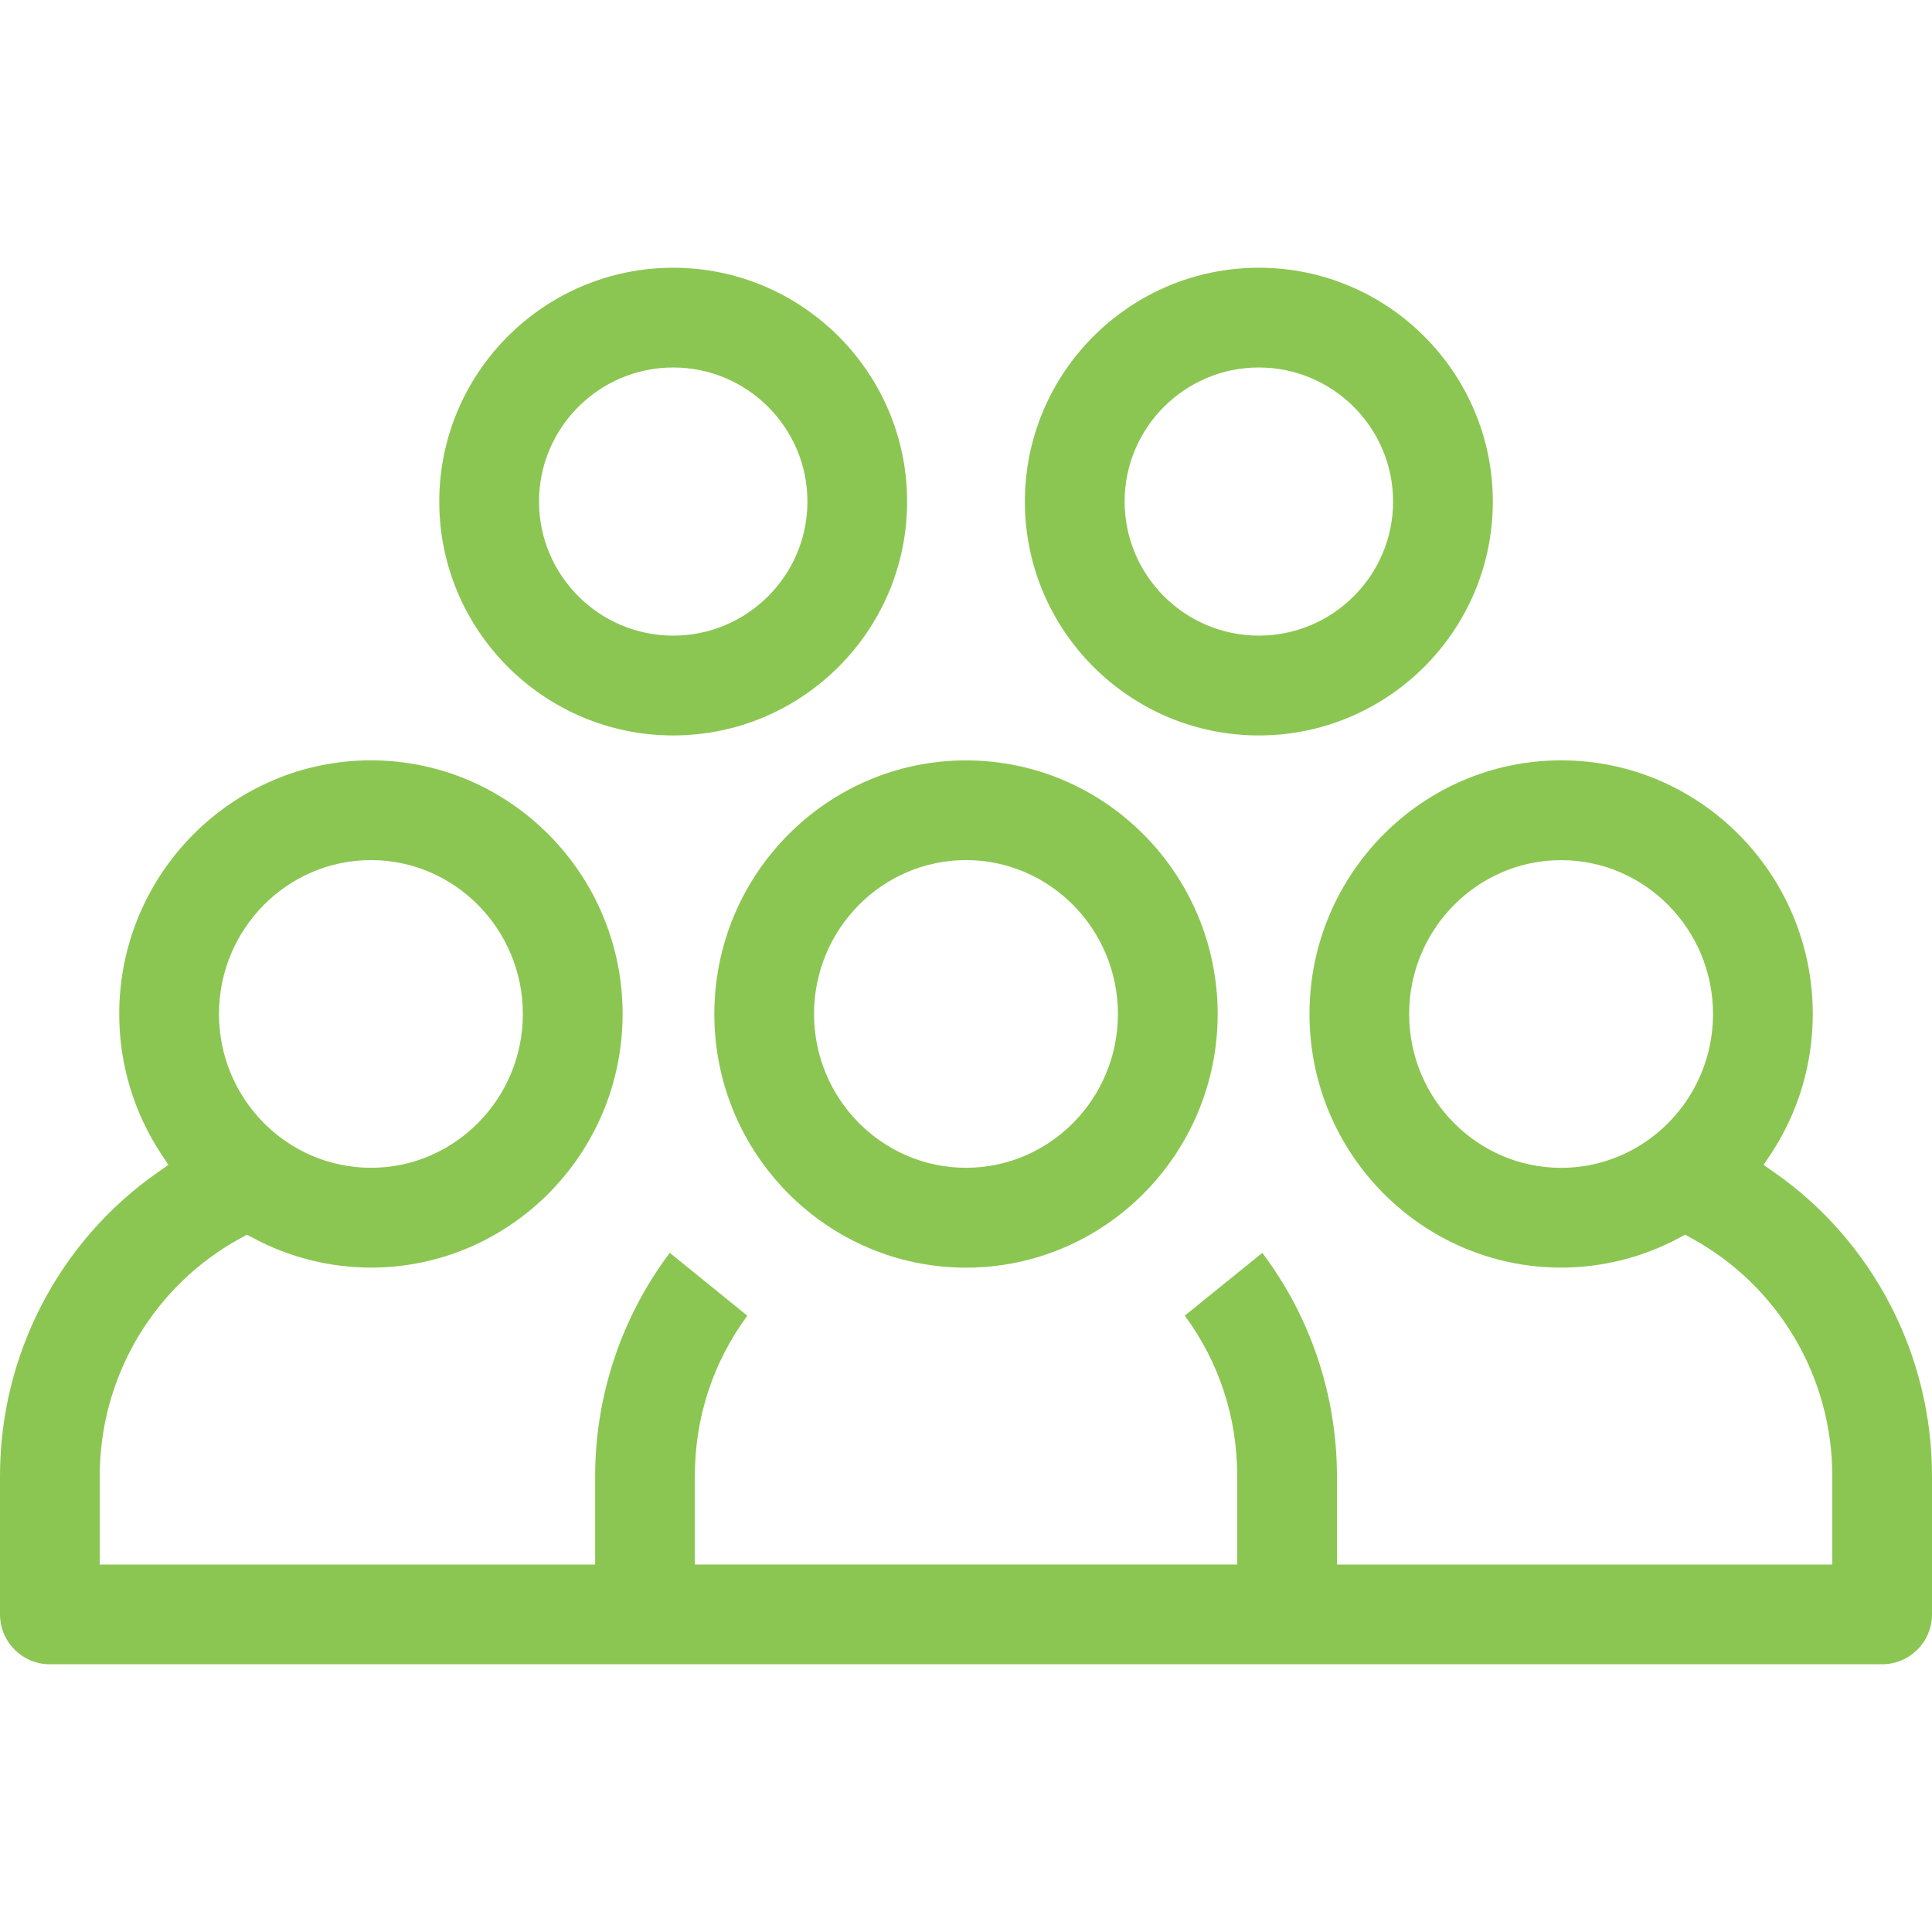
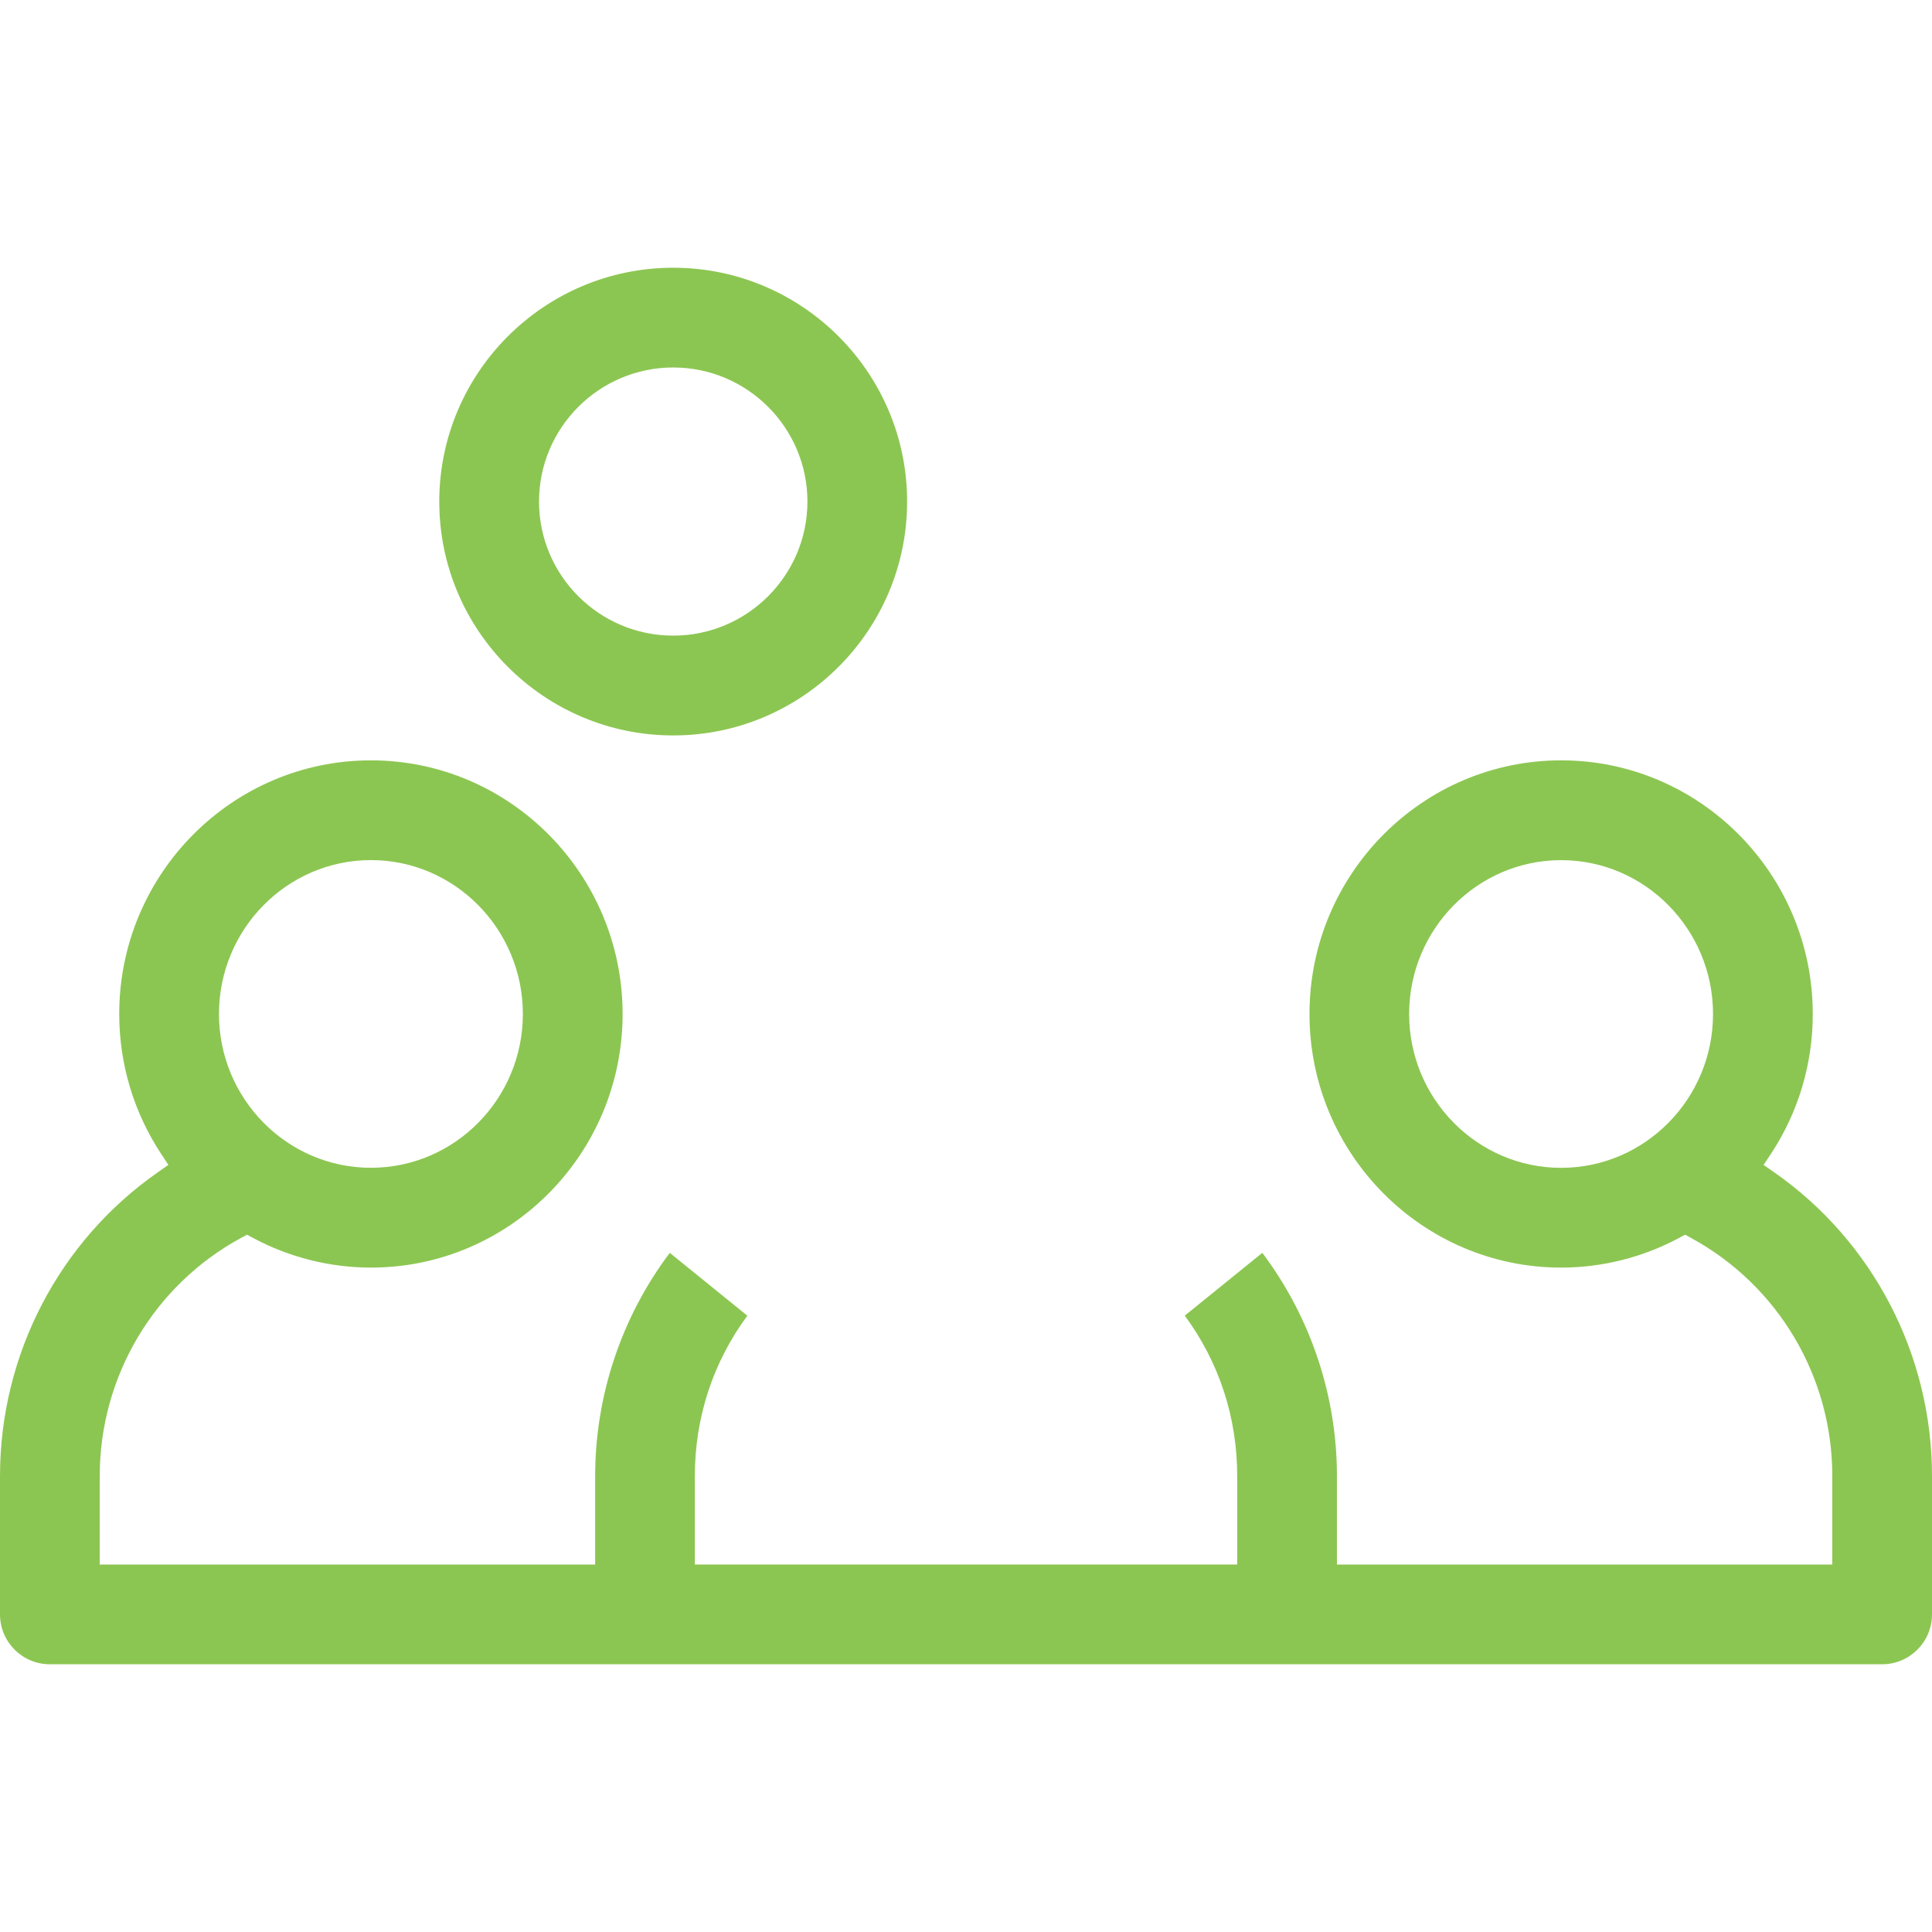
<svg xmlns="http://www.w3.org/2000/svg" version="1.1" id="Capa_1" x="0px" y="0px" width="38px" height="38px" viewBox="0 0 38 38" enable-background="new 0 0 38 38" xml:space="preserve">
  <g>
-     <path fill="#8CC652" d="M19,24.933c2.729,0,4.95-2.237,4.95-4.988s-2.221-4.989-4.95-4.989s-4.95,2.238-4.95,4.989   S16.271,24.933,19,24.933z M19,16.917c1.647,0,2.988,1.358,2.988,3.027c0,1.668-1.341,3.025-2.988,3.025s-2.989-1.357-2.989-3.025   C16.011,18.275,17.353,16.917,19,16.917z" />
    <path fill="#8CC652" d="M34.891,23.054l-0.204-0.142l0.138-0.206c0.544-0.82,0.83-1.775,0.83-2.762   c0-2.751-2.221-4.989-4.949-4.989c-2.729,0-4.95,2.238-4.95,4.989s2.221,4.988,4.95,4.988c0.808,0,1.607-0.202,2.317-0.582   l0.121-0.065l0.119,0.065c1.712,0.933,2.776,2.726,2.776,4.681v1.742h-9.743v-1.742c0-1.582-0.52-3.131-1.468-4.389l-1.525,1.235   c0.676,0.917,1.031,2.002,1.031,3.153v1.742H13.667v-1.742c0-1.149,0.356-2.234,1.032-3.152l-1.525-1.236   c-0.949,1.259-1.468,2.808-1.468,4.389v1.742H1.962v-1.742c0-1.955,1.063-3.748,2.775-4.681l0.12-0.065l0.121,0.064   c0.709,0.381,1.511,0.583,2.318,0.583c2.729,0,4.95-2.237,4.95-4.988s-2.221-4.989-4.95-4.989c-2.73,0-4.951,2.238-4.951,4.989   c0,0.985,0.287,1.94,0.831,2.762l0.136,0.206l-0.203,0.142C1.162,24.41,0,26.645,0,29.031v2.723c0,0.54,0.44,0.98,0.98,0.98H37.02   c0.54,0,0.98-0.44,0.98-0.98v-2.723C38,26.645,36.837,24.41,34.891,23.054z M30.705,22.97c-1.647,0-2.989-1.357-2.989-3.025   c0-1.669,1.342-3.027,2.989-3.027s2.988,1.358,2.988,3.027C33.693,21.612,32.353,22.97,30.705,22.97z M7.296,16.917   c1.647,0,2.988,1.358,2.988,3.027c0,1.668-1.341,3.025-2.988,3.025c-1.648,0-2.989-1.357-2.989-3.025   C4.307,18.275,5.648,16.917,7.296,16.917z" />
    <path fill="#8CC652" d="M13.241,5.266c-2.537,0-4.601,2.063-4.601,4.6c0,2.536,2.064,4.599,4.601,4.599   c2.537,0,4.601-2.063,4.601-4.599C17.842,7.329,15.777,5.266,13.241,5.266z M13.241,12.502c-1.455,0-2.639-1.183-2.639-2.637   s1.184-2.637,2.639-2.637c1.456,0,2.64,1.183,2.64,2.637S14.696,12.502,13.241,12.502z" />
-     <path fill="#8CC652" d="M24.76,5.266c-2.538,0-4.602,2.063-4.602,4.6c0,2.536,2.063,4.599,4.602,4.599   c2.537,0,4.602-2.063,4.602-4.599C29.361,7.329,27.297,5.266,24.76,5.266z M24.76,12.502c-1.456,0-2.64-1.183-2.64-2.637   s1.184-2.637,2.64-2.637c1.455,0,2.64,1.183,2.64,2.637S26.215,12.502,24.76,12.502z" />
  </g>
</svg>